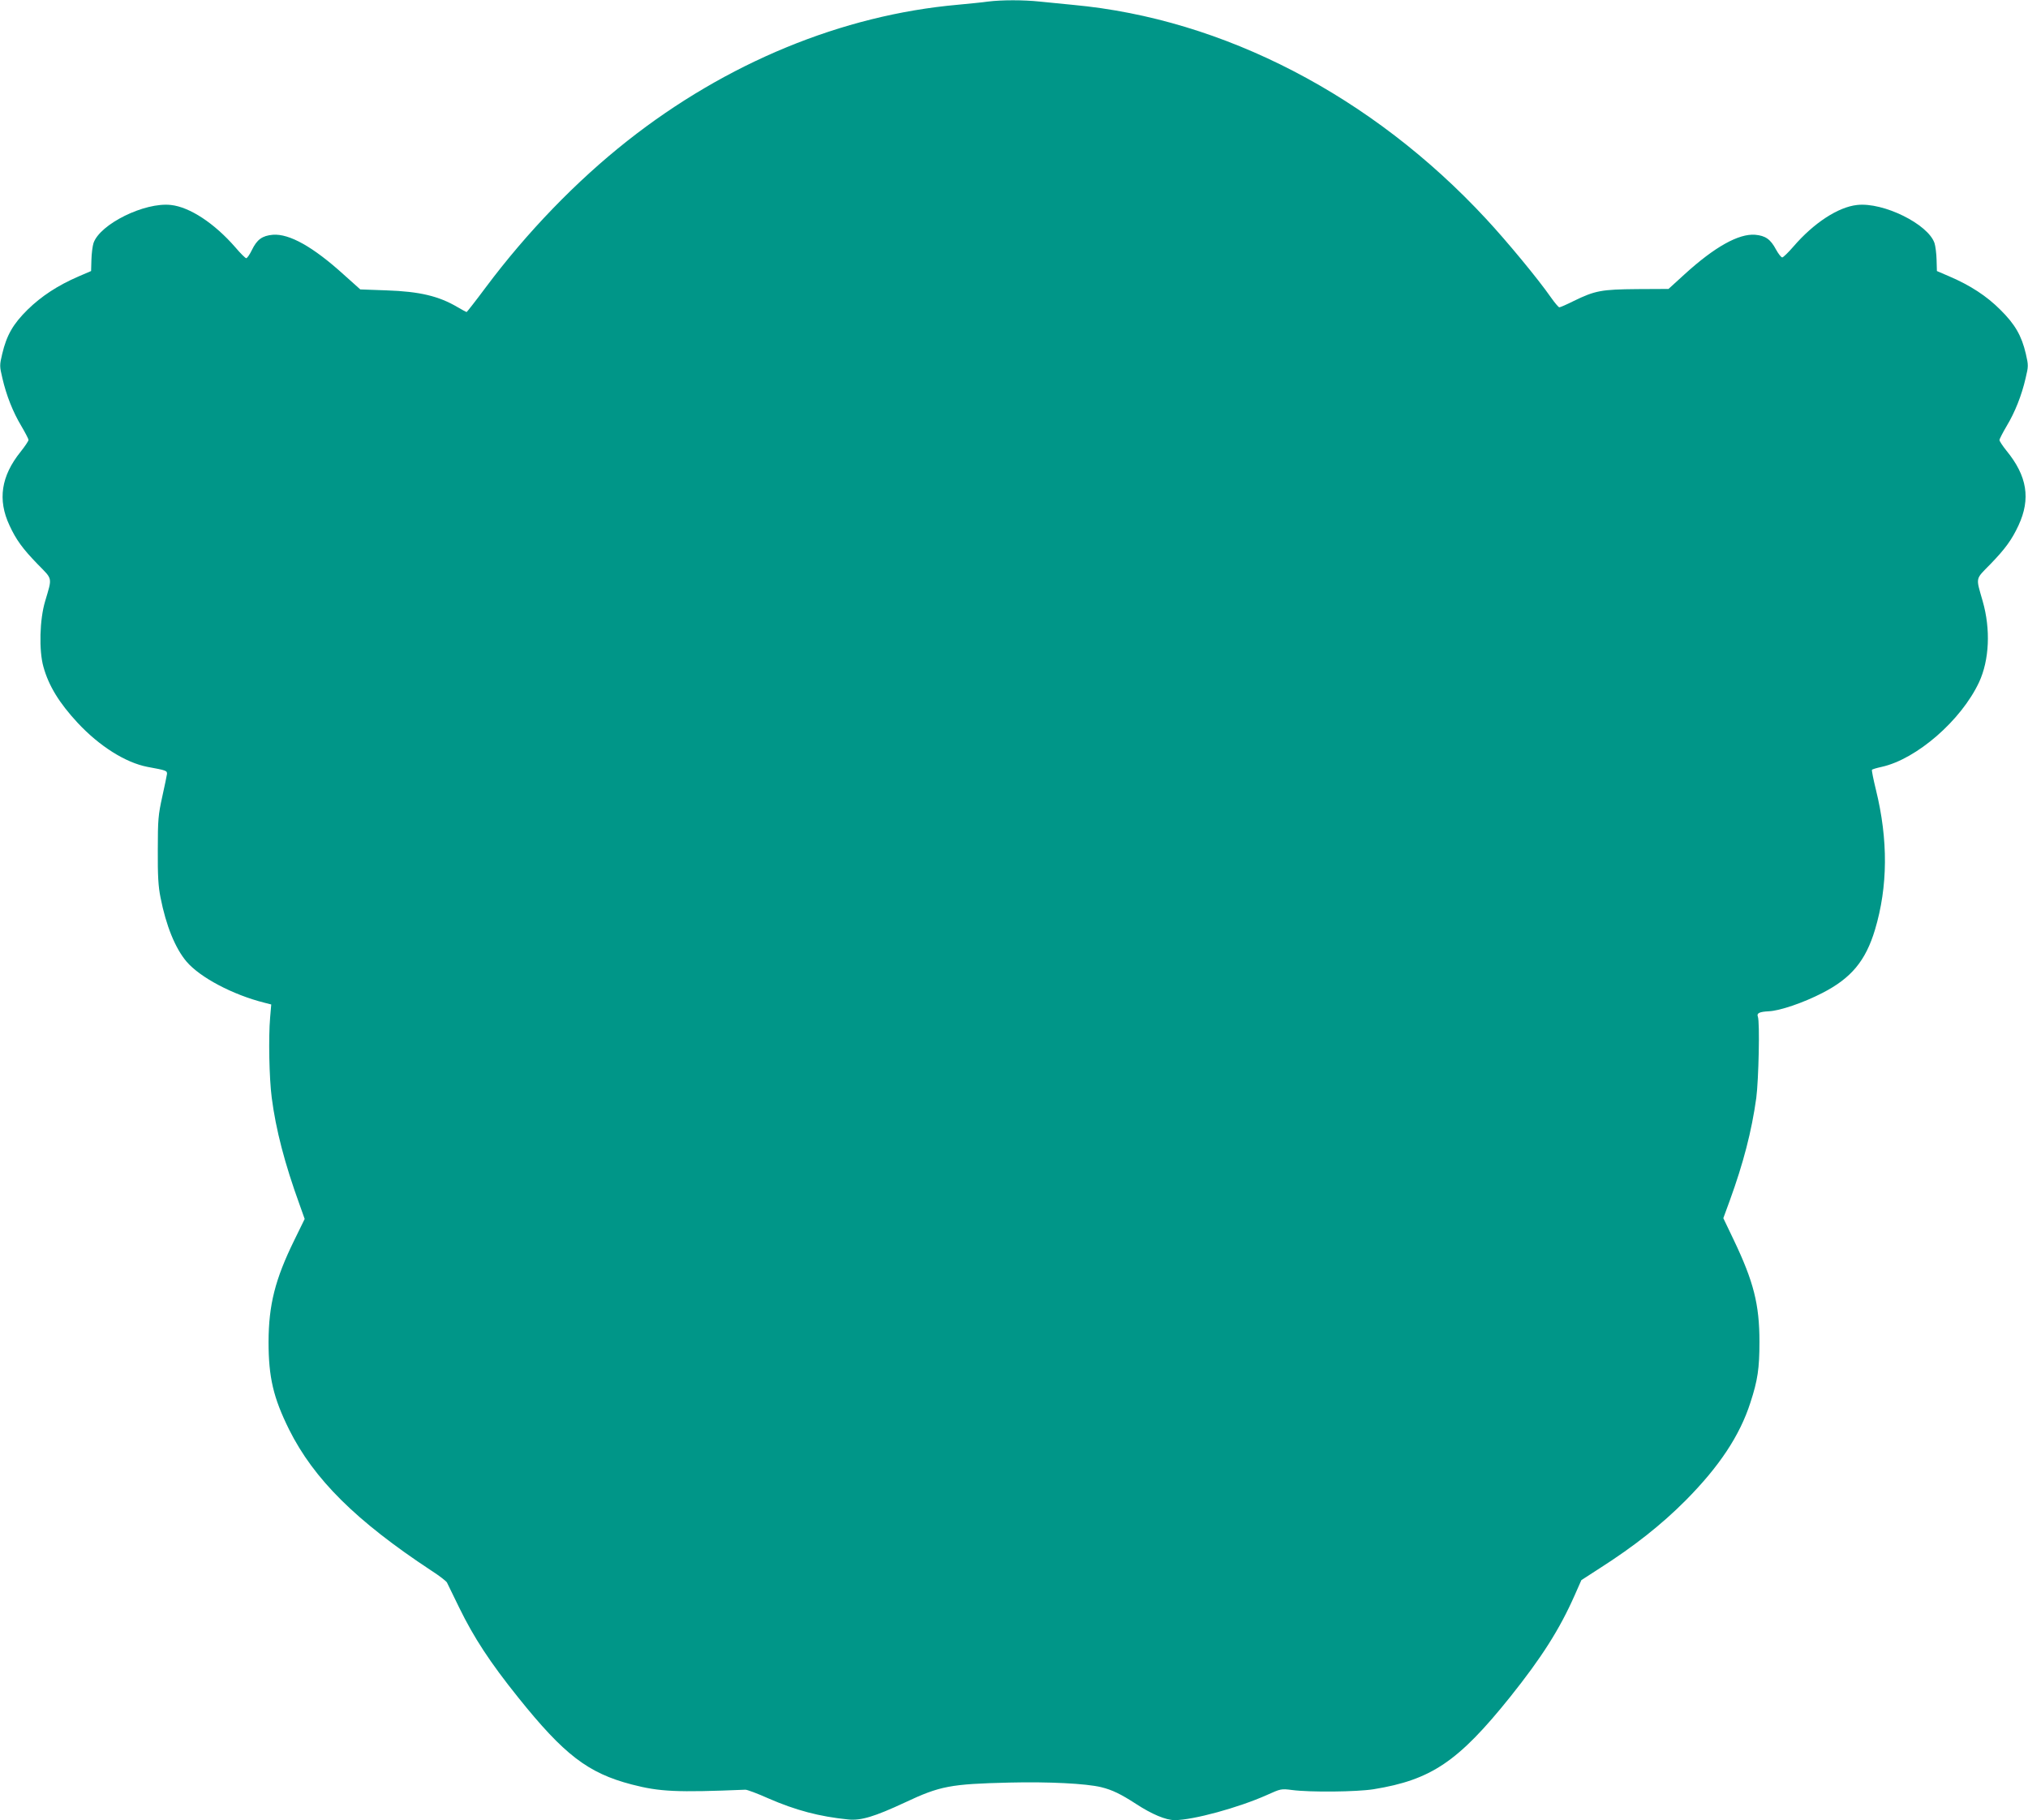
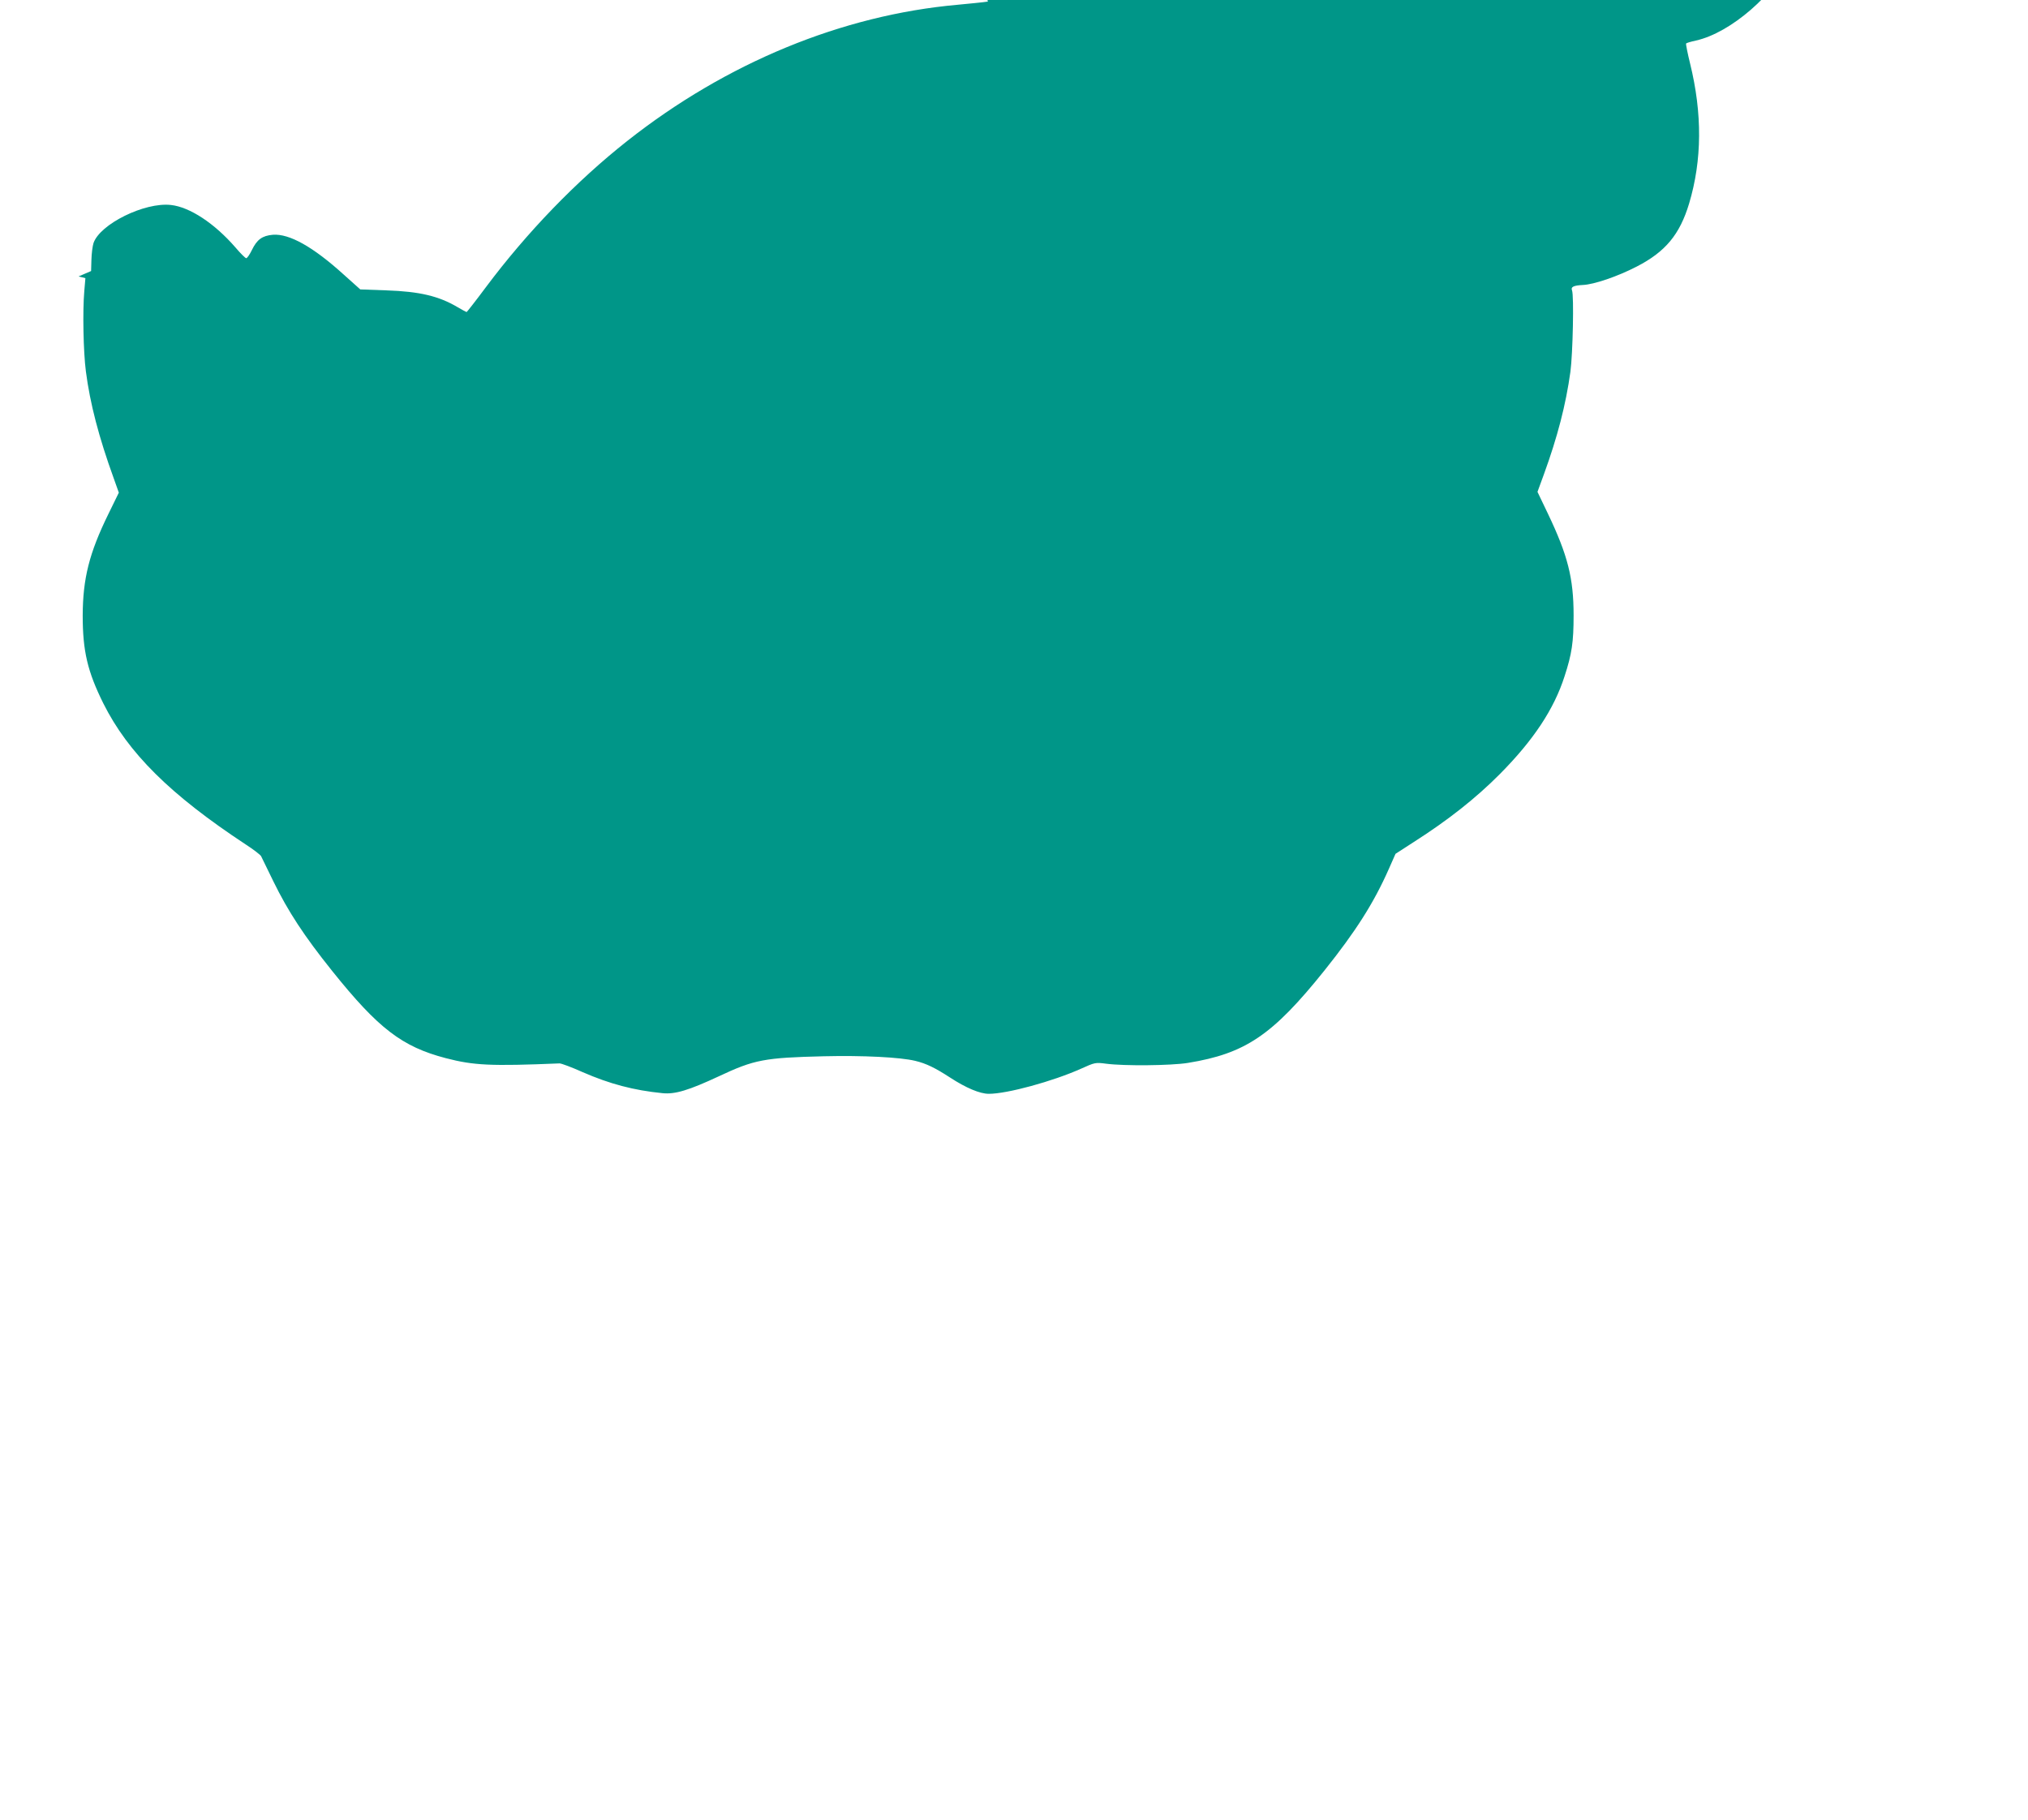
<svg xmlns="http://www.w3.org/2000/svg" version="1.0" width="1280pt" height="1149pt" viewBox="0 0 1280 1149" preserveAspectRatio="xMidYMid meet">
  <g transform="translate(0,1149) scale(0.1,-0.1)" fill="#009688" stroke="none">
-     <path d="M6235 11480 c-33 -5 -118 -13 -190 -20 -730 -65 -1460 -366 -2085 -859 -322 -254 -634 -577 -894 -925 -64 -86 -119 -156 -121 -156 -2 0 -28 14 -57 31 -118 70 -240 99 -449 106 l-165 6 -105 94 c-193 175 -343 259 -447 251 -67 -6 -100 -30 -132 -96 -14 -29 -30 -52 -36 -52 -5 0 -36 30 -68 68 -132 152 -288 255 -407 268 -166 19 -449 -121 -489 -241 -6 -19 -12 -66 -13 -105 l-2 -71 -79 -34 c-132 -57 -235 -125 -322 -210 -92 -91 -132 -161 -160 -279 -17 -71 -17 -78 1 -153 25 -109 67 -215 120 -303 24 -41 45 -81 45 -87 0 -7 -23 -41 -50 -75 -123 -153 -146 -303 -70 -465 42 -91 83 -147 178 -245 96 -98 92 -80 47 -233 -35 -116 -40 -311 -11 -414 33 -120 100 -229 216 -354 138 -148 302 -251 440 -278 120 -22 125 -24 124 -45 -1 -10 -15 -75 -30 -144 -25 -114 -28 -143 -28 -335 -1 -162 3 -231 17 -300 35 -179 93 -321 164 -405 86 -101 293 -210 492 -260 l43 -11 -7 -82 c-11 -127 -6 -382 10 -506 26 -202 82 -417 176 -676 l32 -90 -66 -135 c-121 -247 -161 -407 -162 -640 0 -225 30 -353 130 -555 156 -312 421 -576 899 -891 50 -32 93 -66 97 -74 4 -8 39 -80 78 -160 92 -188 193 -343 371 -565 291 -363 441 -478 717 -550 177 -46 283 -51 718 -33 11 0 76 -24 145 -55 172 -75 323 -115 505 -133 79 -8 165 18 356 107 223 105 288 117 661 126 247 6 483 -6 578 -29 70 -17 125 -44 219 -105 101 -66 189 -103 245 -103 117 0 404 79 581 158 89 40 91 41 160 32 114 -15 409 -12 515 5 363 59 534 174 862 583 199 249 312 427 407 642 l42 95 116 75 c216 138 390 275 543 429 211 213 341 408 408 617 46 141 57 215 57 384 0 236 -37 380 -162 642 l-66 138 41 112 c85 234 138 437 167 647 15 114 23 480 10 513 -9 22 10 31 69 34 69 3 217 53 339 116 181 93 272 202 331 398 82 274 84 568 6 885 -16 65 -27 121 -25 125 2 4 30 12 62 19 220 49 501 293 614 534 65 140 74 334 23 512 -44 154 -48 135 48 233 95 98 136 155 178 245 78 168 55 312 -76 472 -24 30 -44 60 -44 67 0 7 21 47 45 88 53 88 95 194 120 303 18 75 18 81 1 155 -27 114 -68 185 -161 277 -86 86 -188 153 -321 210 l-79 34 -2 71 c-1 39 -7 86 -13 105 -40 120 -323 260 -489 241 -119 -13 -273 -113 -402 -263 -32 -37 -64 -68 -70 -68 -7 0 -24 22 -39 49 -35 66 -67 88 -132 94 -104 8 -255 -76 -445 -249 l-102 -93 -198 -1 c-224 -2 -265 -9 -400 -75 -44 -22 -85 -40 -91 -40 -5 0 -28 27 -52 61 -82 118 -279 356 -410 497 -719 776 -1657 1263 -2605 1351 -66 7 -161 16 -212 21 -104 11 -240 11 -328 0z" />
+     <path d="M6235 11480 c-33 -5 -118 -13 -190 -20 -730 -65 -1460 -366 -2085 -859 -322 -254 -634 -577 -894 -925 -64 -86 -119 -156 -121 -156 -2 0 -28 14 -57 31 -118 70 -240 99 -449 106 l-165 6 -105 94 c-193 175 -343 259 -447 251 -67 -6 -100 -30 -132 -96 -14 -29 -30 -52 -36 -52 -5 0 -36 30 -68 68 -132 152 -288 255 -407 268 -166 19 -449 -121 -489 -241 -6 -19 -12 -66 -13 -105 l-2 -71 -79 -34 l43 -11 -7 -82 c-11 -127 -6 -382 10 -506 26 -202 82 -417 176 -676 l32 -90 -66 -135 c-121 -247 -161 -407 -162 -640 0 -225 30 -353 130 -555 156 -312 421 -576 899 -891 50 -32 93 -66 97 -74 4 -8 39 -80 78 -160 92 -188 193 -343 371 -565 291 -363 441 -478 717 -550 177 -46 283 -51 718 -33 11 0 76 -24 145 -55 172 -75 323 -115 505 -133 79 -8 165 18 356 107 223 105 288 117 661 126 247 6 483 -6 578 -29 70 -17 125 -44 219 -105 101 -66 189 -103 245 -103 117 0 404 79 581 158 89 40 91 41 160 32 114 -15 409 -12 515 5 363 59 534 174 862 583 199 249 312 427 407 642 l42 95 116 75 c216 138 390 275 543 429 211 213 341 408 408 617 46 141 57 215 57 384 0 236 -37 380 -162 642 l-66 138 41 112 c85 234 138 437 167 647 15 114 23 480 10 513 -9 22 10 31 69 34 69 3 217 53 339 116 181 93 272 202 331 398 82 274 84 568 6 885 -16 65 -27 121 -25 125 2 4 30 12 62 19 220 49 501 293 614 534 65 140 74 334 23 512 -44 154 -48 135 48 233 95 98 136 155 178 245 78 168 55 312 -76 472 -24 30 -44 60 -44 67 0 7 21 47 45 88 53 88 95 194 120 303 18 75 18 81 1 155 -27 114 -68 185 -161 277 -86 86 -188 153 -321 210 l-79 34 -2 71 c-1 39 -7 86 -13 105 -40 120 -323 260 -489 241 -119 -13 -273 -113 -402 -263 -32 -37 -64 -68 -70 -68 -7 0 -24 22 -39 49 -35 66 -67 88 -132 94 -104 8 -255 -76 -445 -249 l-102 -93 -198 -1 c-224 -2 -265 -9 -400 -75 -44 -22 -85 -40 -91 -40 -5 0 -28 27 -52 61 -82 118 -279 356 -410 497 -719 776 -1657 1263 -2605 1351 -66 7 -161 16 -212 21 -104 11 -240 11 -328 0z" />
  </g>
</svg>